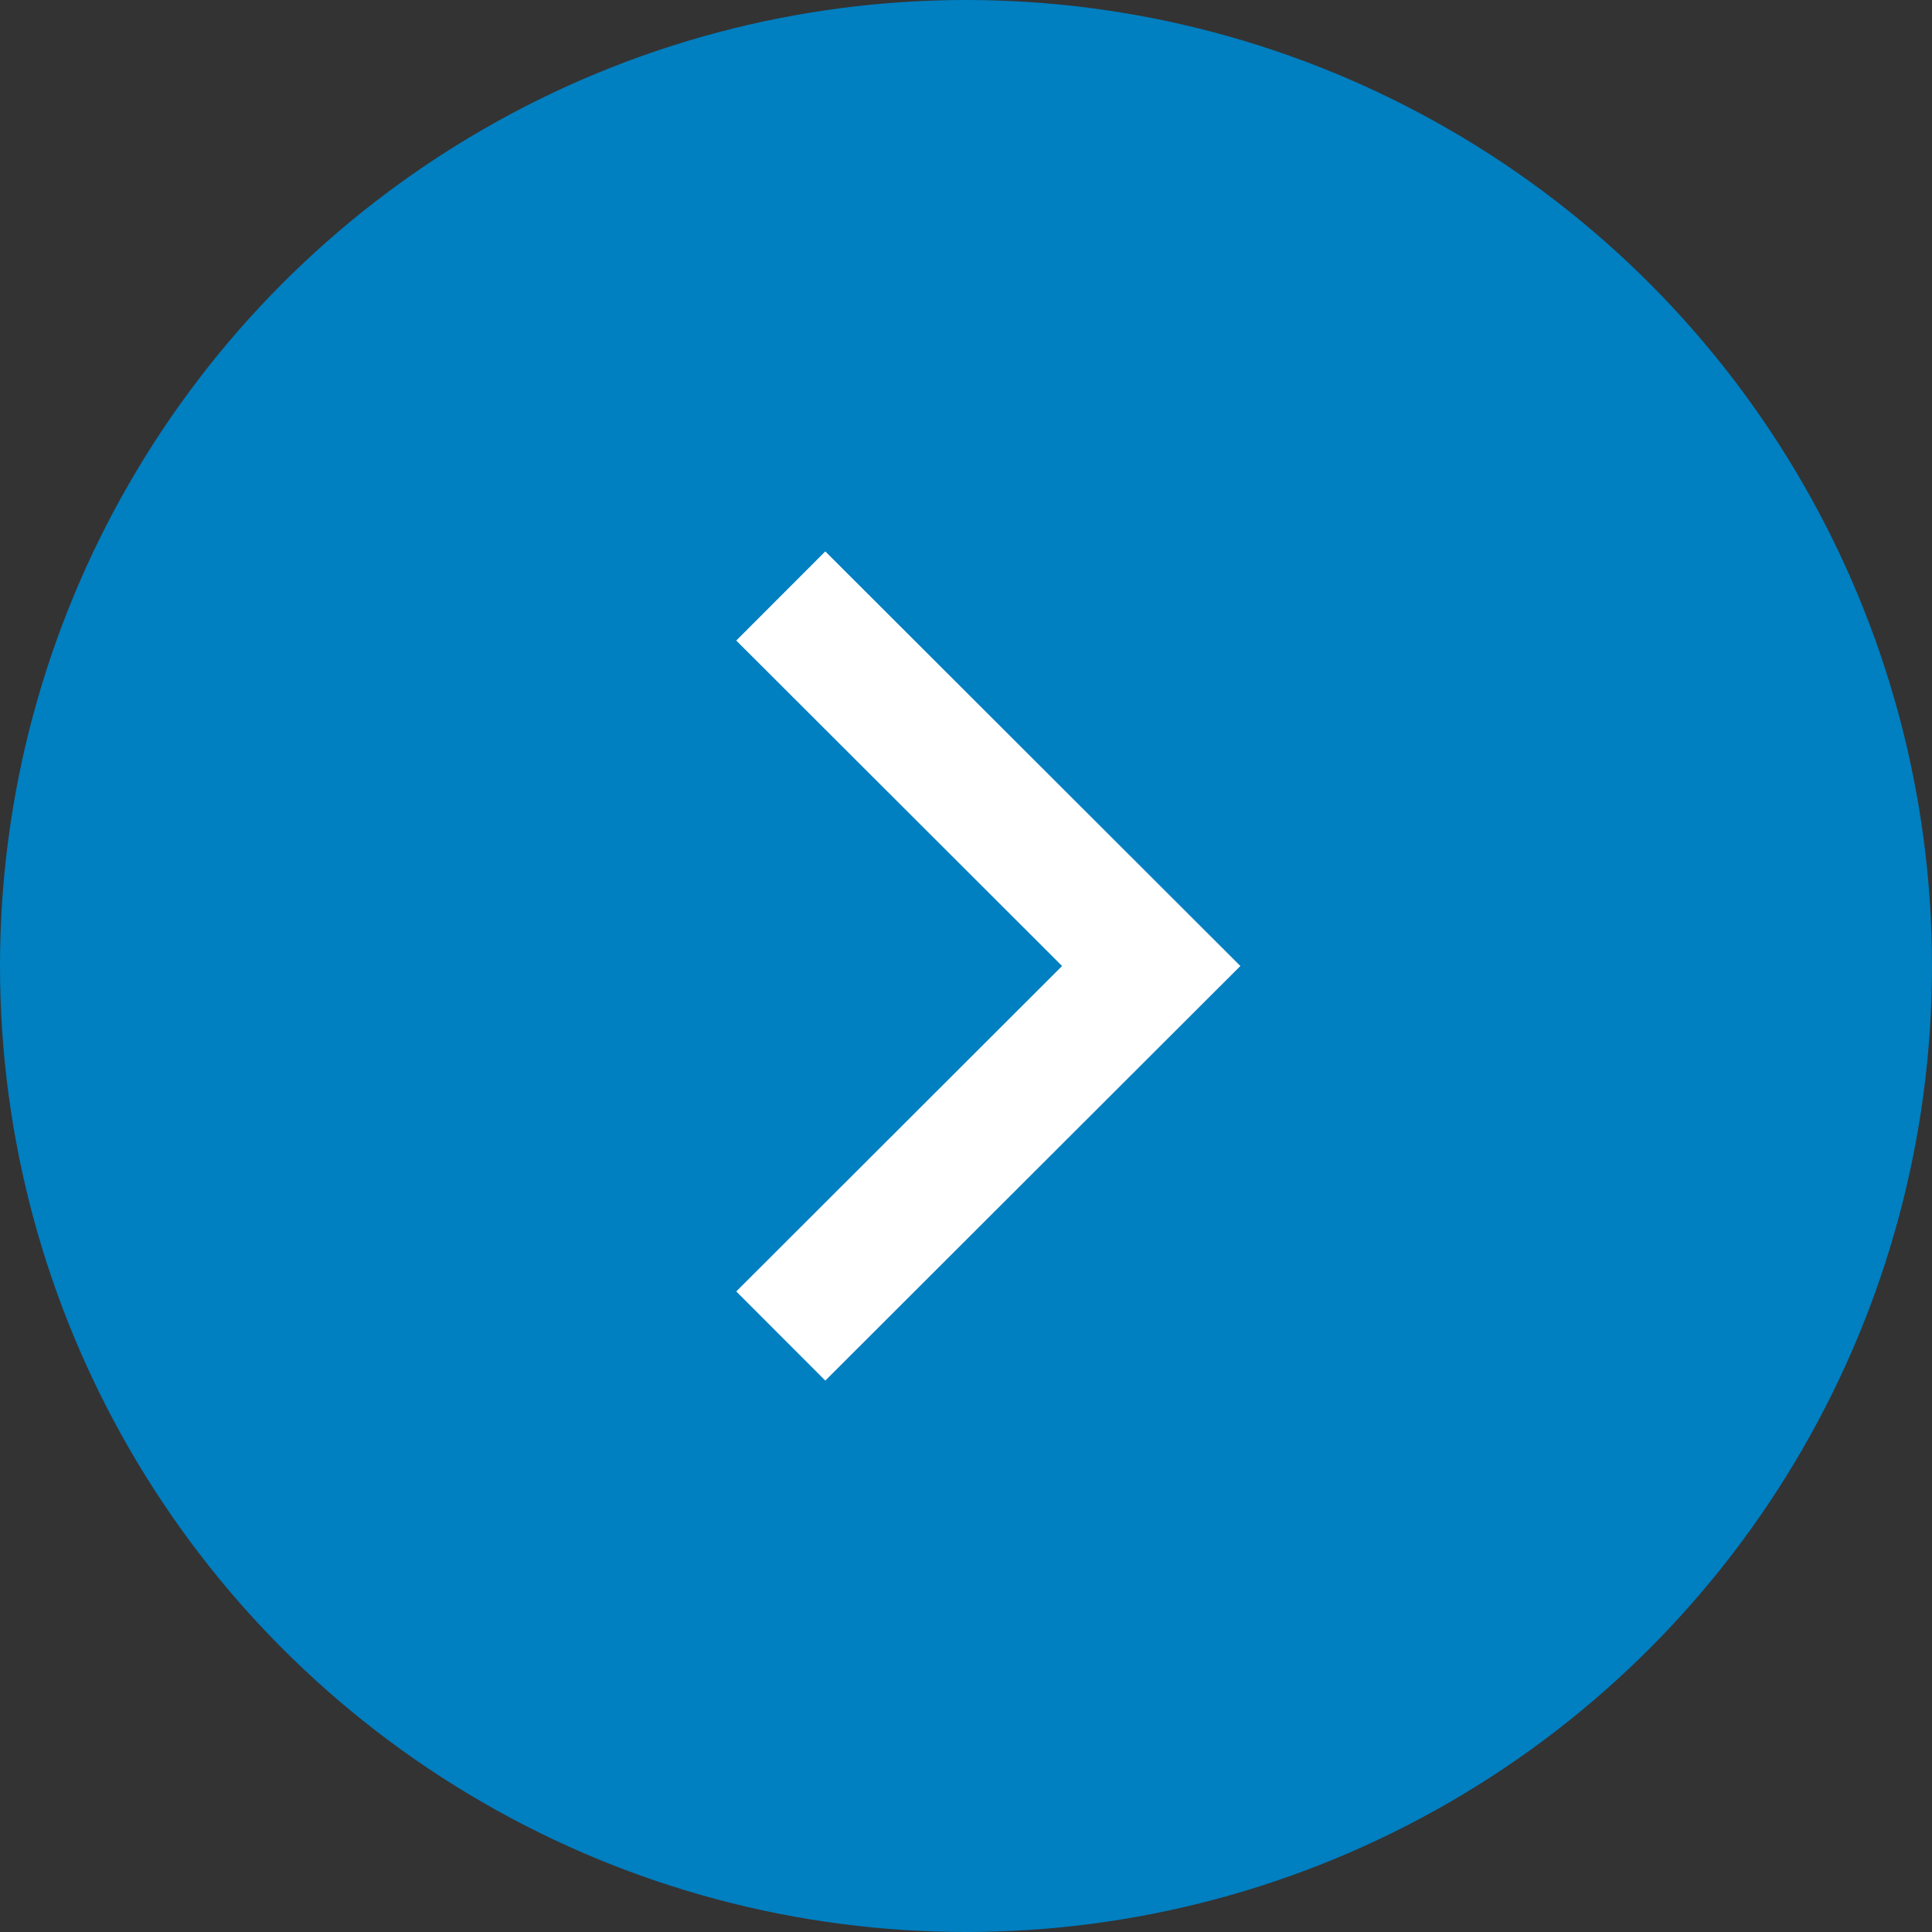
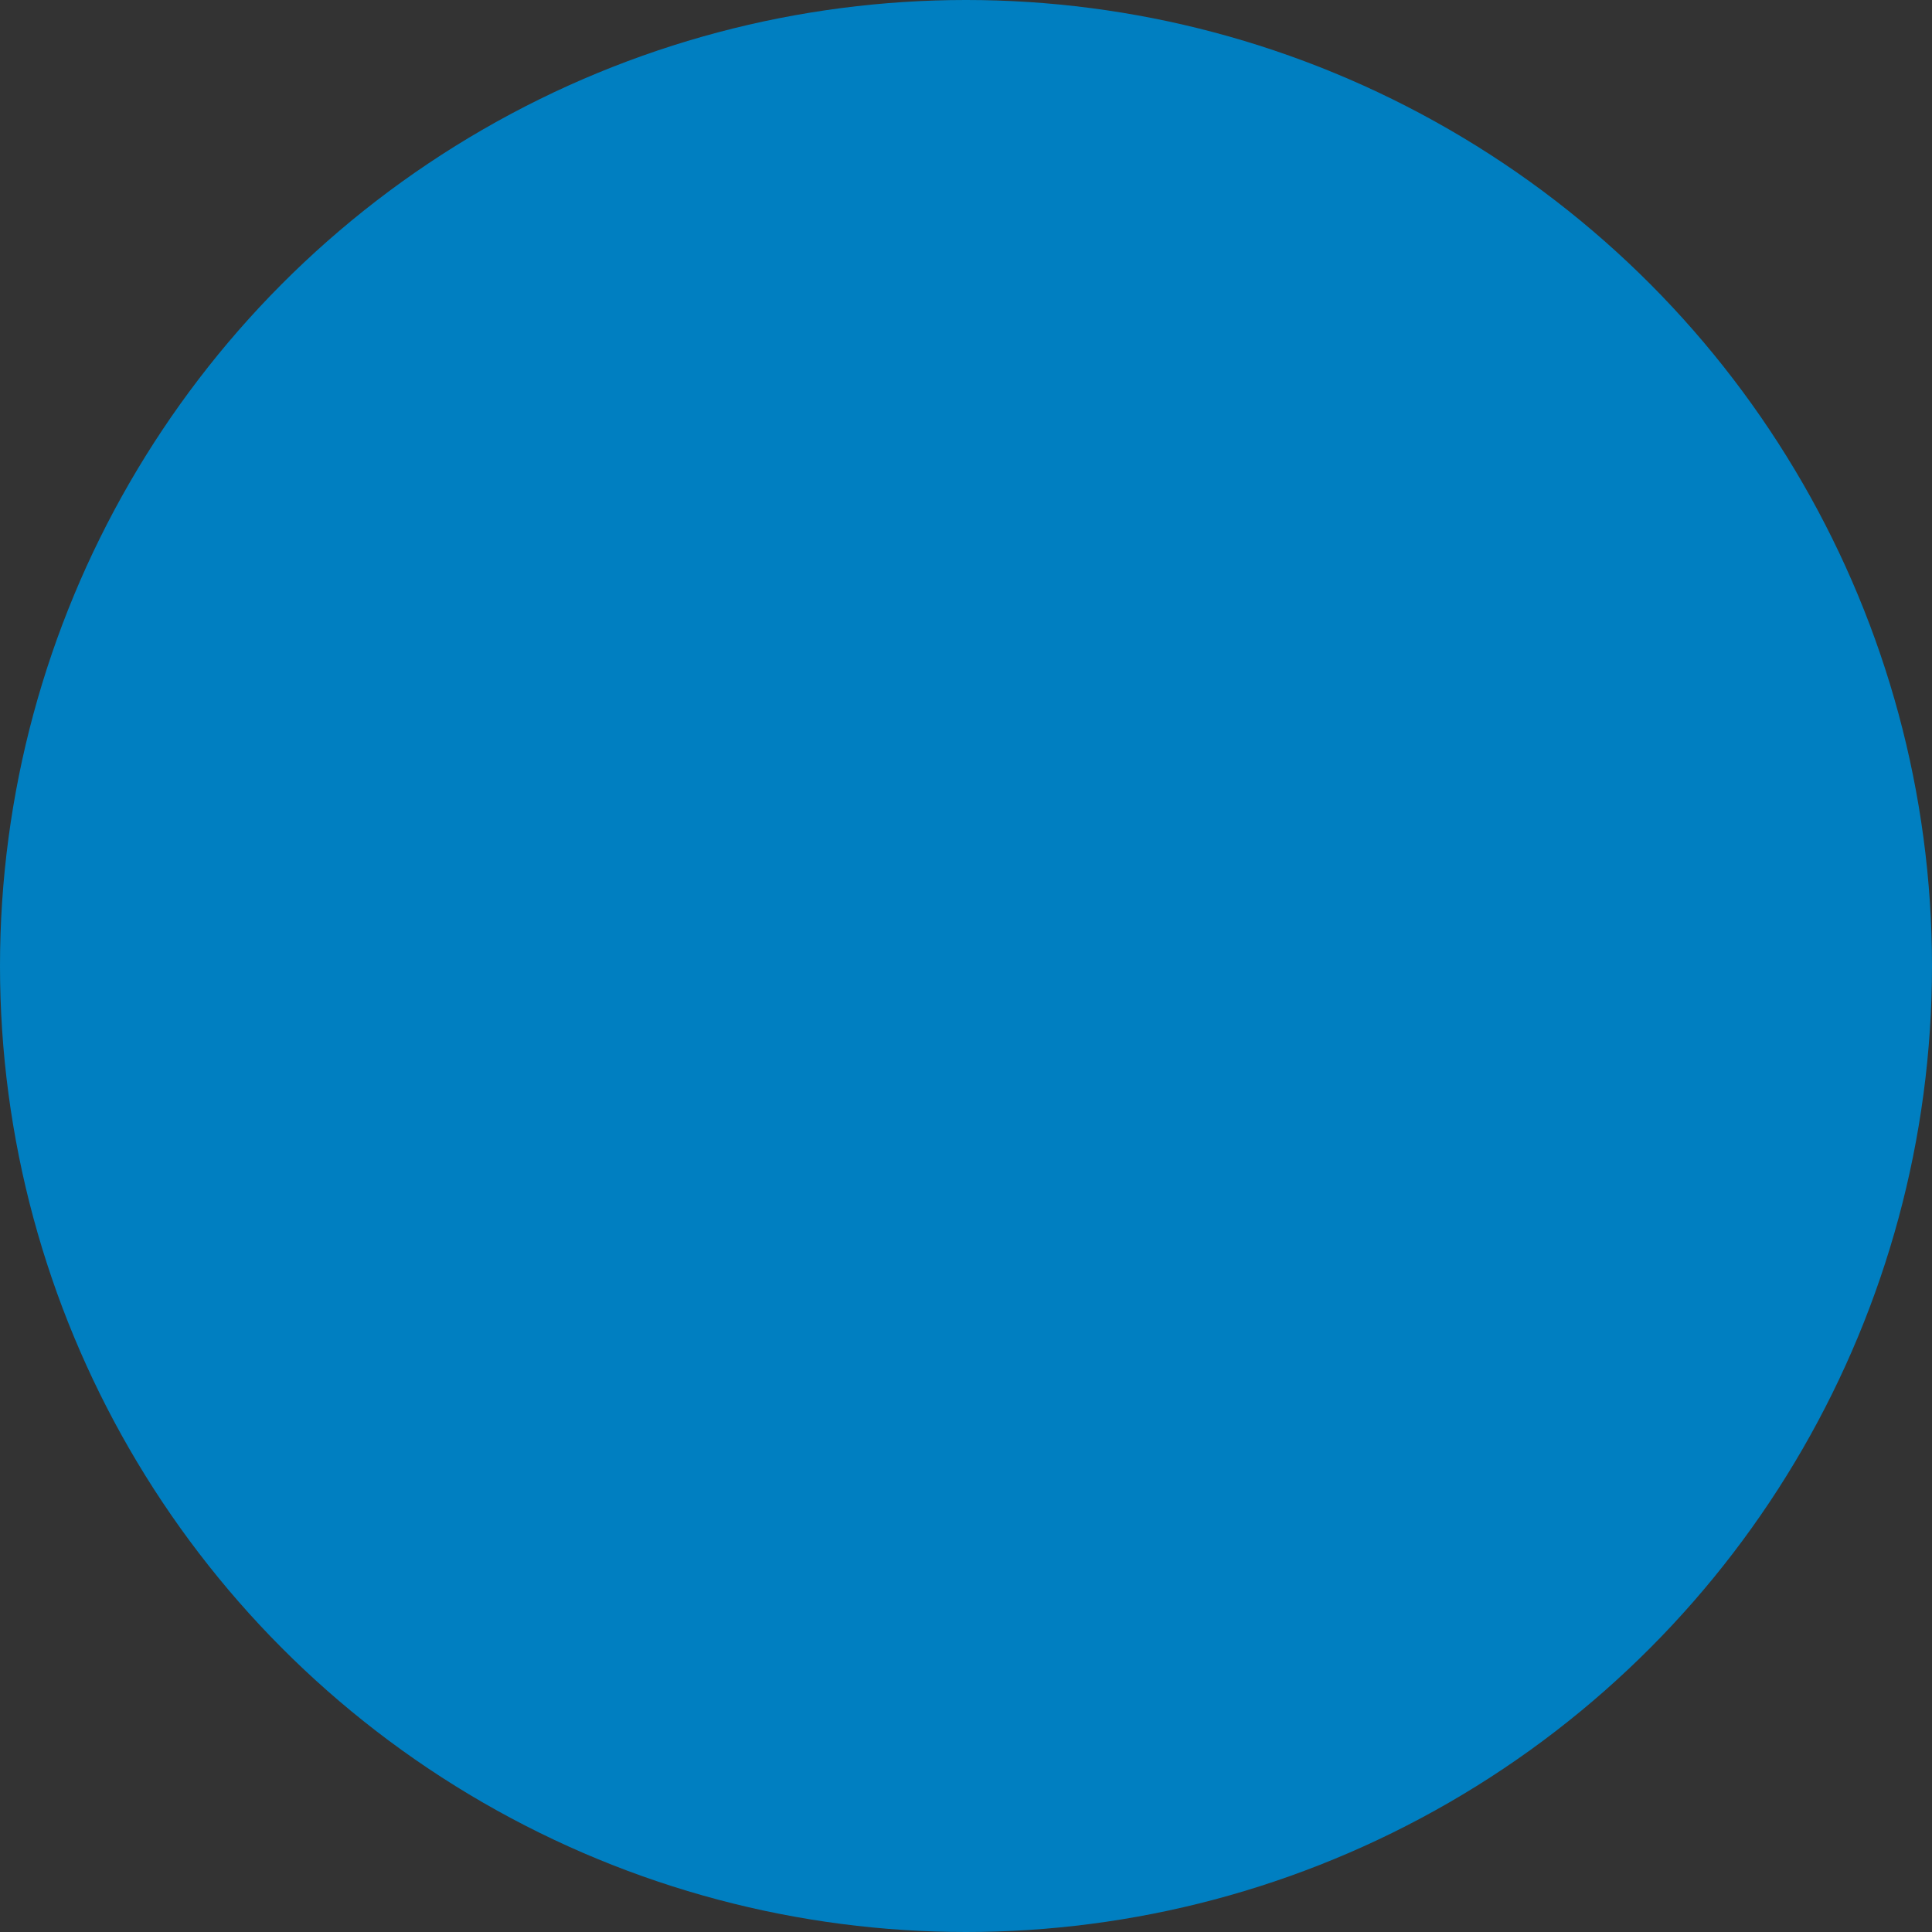
<svg xmlns="http://www.w3.org/2000/svg" viewBox="0 0 46 46">
  <rect x="0" y="0" width="46" height="46" fill="#333333" stroke="none" />
  <g id="a97c8750-c073-41f7-b756-151f9c345708" data-name="レイヤー 2">
    <g id="ffe8d6c4-be56-4002-931a-695702441807" data-name="motion_1">
      <circle cx="23" cy="23" r="23" style="fill:#007fc1" />
-       <polyline points="18.59 31.81 27.41 23 18.59 14.19" style="fill:none;stroke:#fff;stroke-miterlimit:10;stroke-width:3px" />
    </g>
  </g>
</svg>